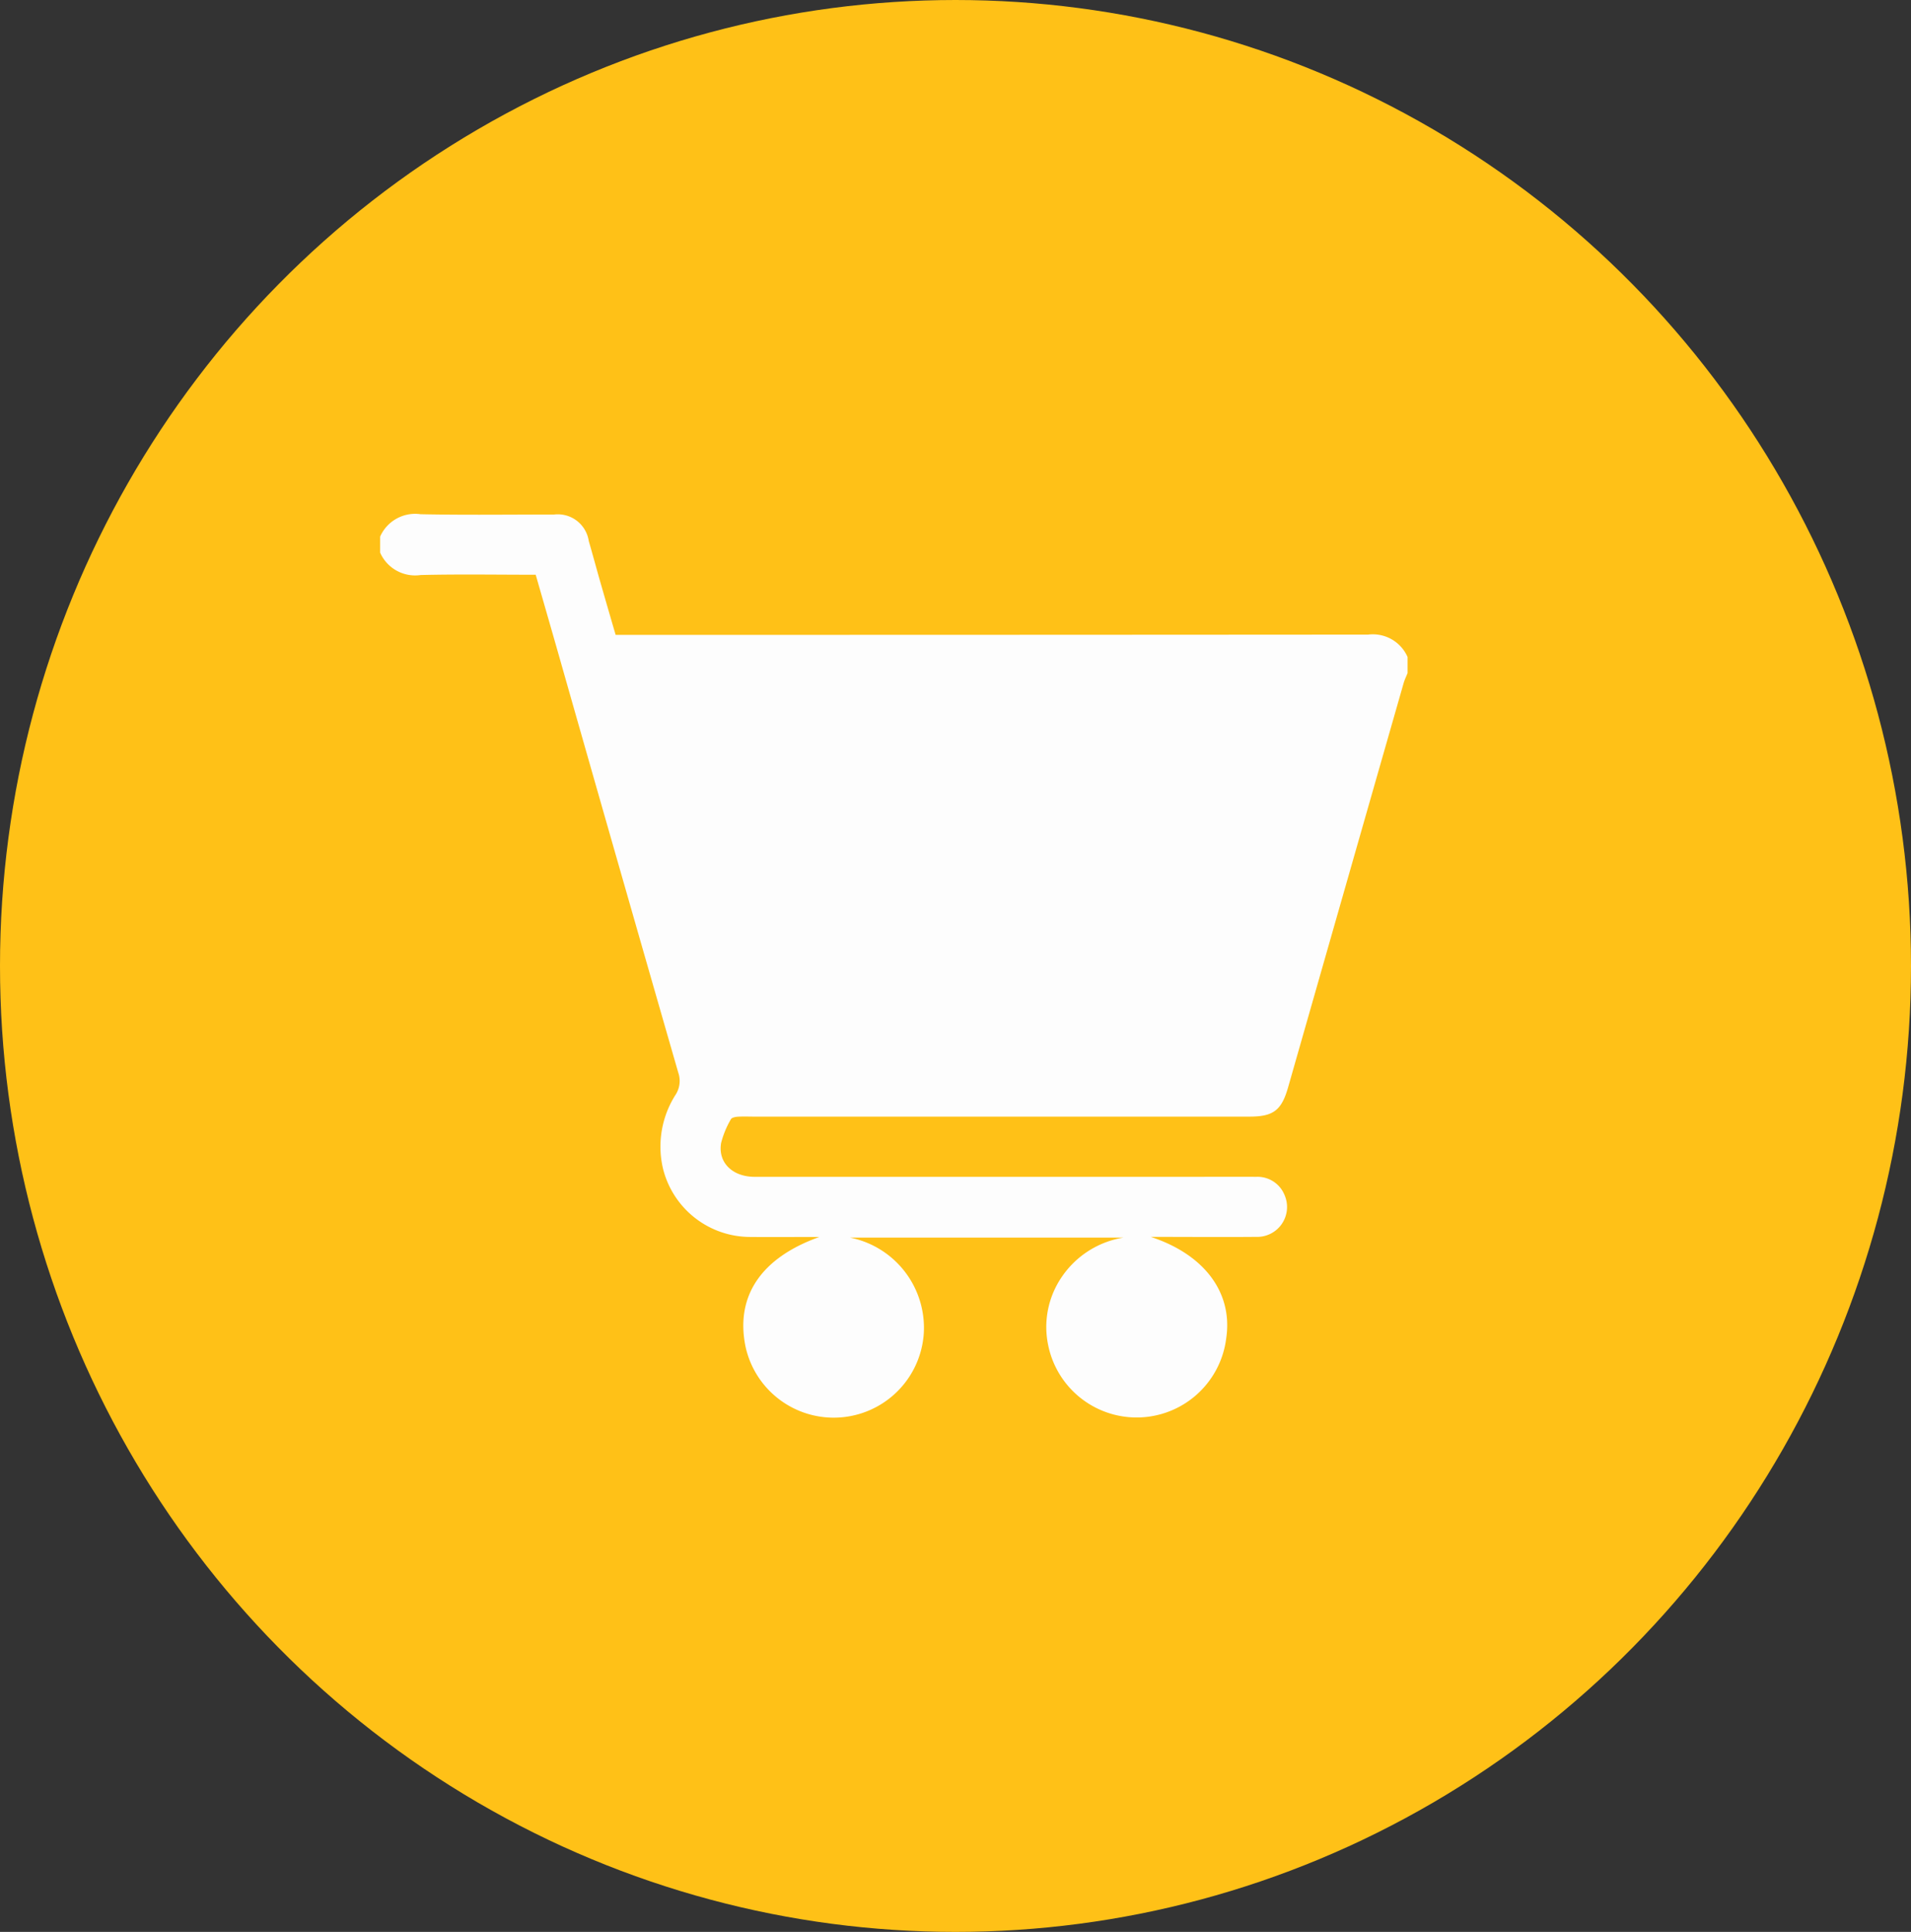
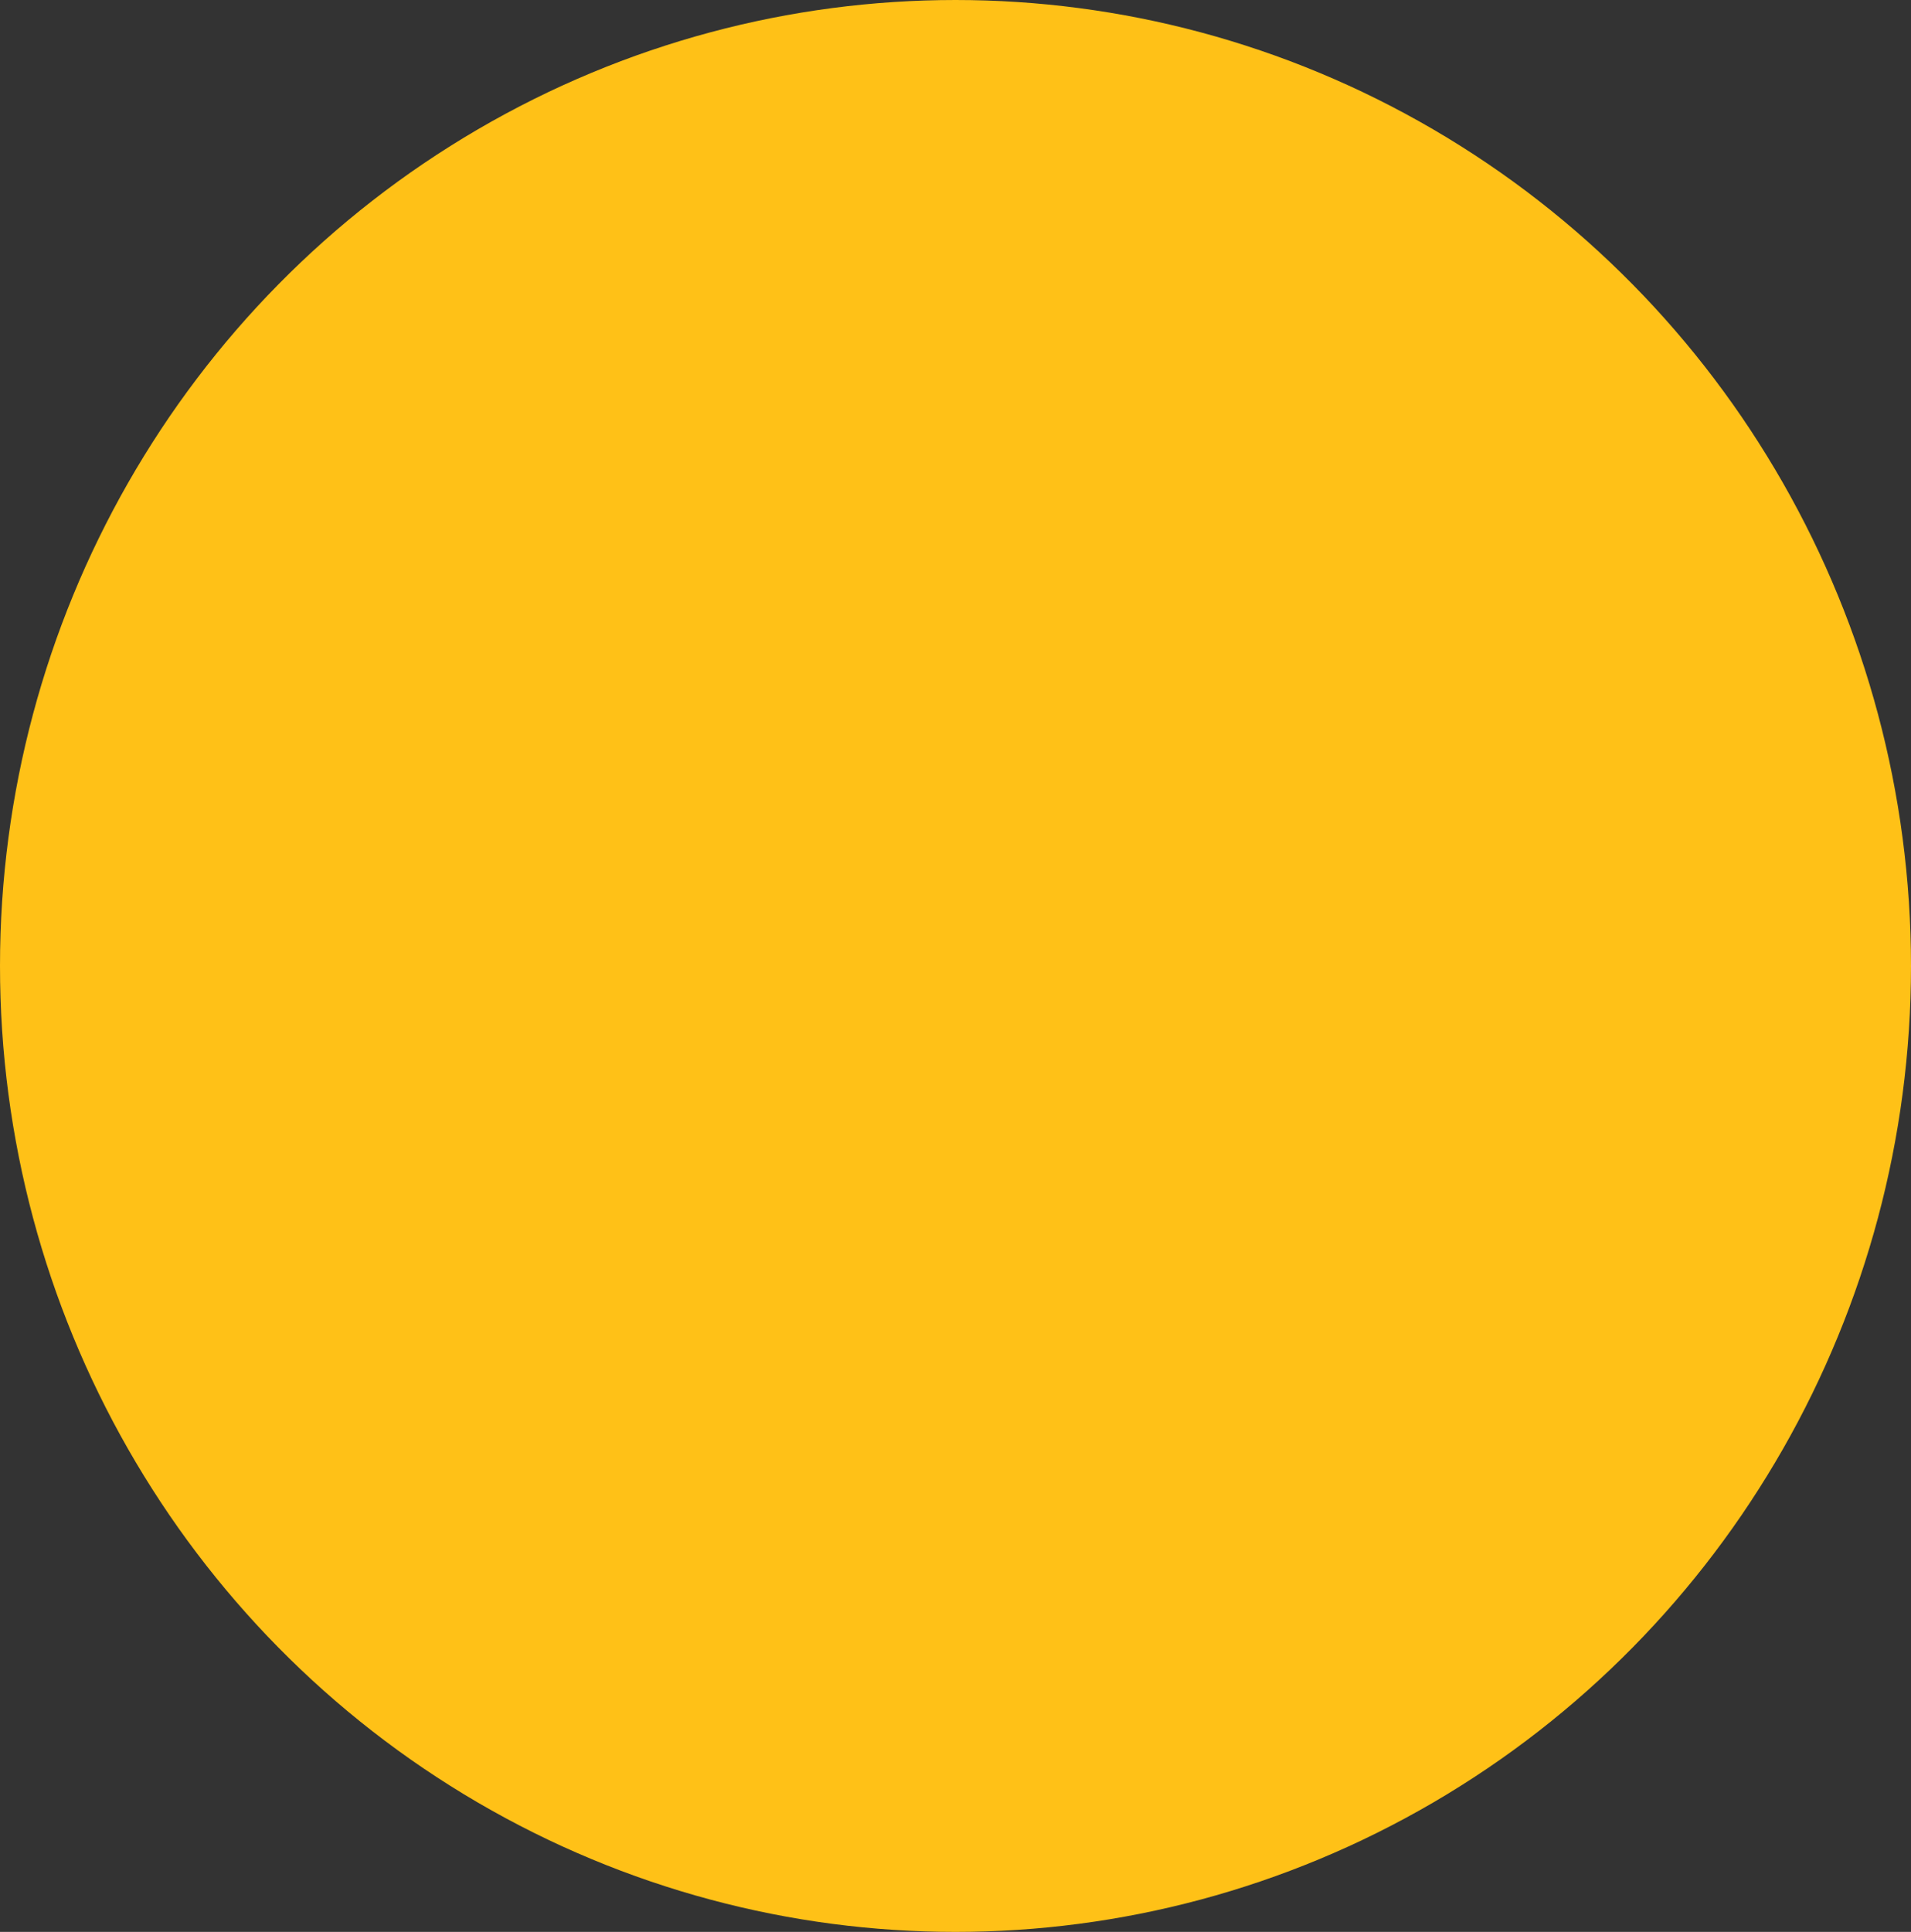
<svg xmlns="http://www.w3.org/2000/svg" width="93" height="94" viewBox="0 0 93 94">
  <rect x="0" y="0" width="93" height="94" fill="#333333" stroke="none" />
  <defs>
    <clipPath id="clip-path">
      <rect id="Rechteck_7" data-name="Rechteck 7" width="50" height="43.96" fill="#fdfdfd" />
    </clipPath>
  </defs>
  <g id="Gruppe_52" data-name="Gruppe 52" transform="translate(-200 -2372)">
    <ellipse id="Ellipse_1" data-name="Ellipse 1" cx="46.5" cy="47" rx="46.5" ry="47" transform="translate(200 2372)" fill="#ffc117" />
    <g id="Gruppe_16" data-name="Gruppe 16" transform="translate(218.5 2397.02)" clip-path="url(#clip-path)">
-       <path id="Pfad_4" data-name="Pfad 4" d="M0,1.87V1.089A1.862,1.862,0,0,1,1.967,0C4.131.045,6.3.014,8.46.016A1.524,1.524,0,0,1,10.152,1.3c.171.593.334,1.188.5,1.782q.4,1.394.808,2.789H12.1q17.989,0,35.979-.013A1.845,1.845,0,0,1,50,6.948V7.73c-.064.162-.143.32-.191.486q-2.815,9.838-5.625,19.677c-.321,1.121-.721,1.418-1.886,1.418H18.182c-.26,0-.521-.012-.781.005-.115.008-.291.043-.329.12a4.43,4.43,0,0,0-.479,1.16c-.16.952.555,1.644,1.633,1.644q10.667,0,21.333,0c1.025,0,2.05-.005,3.075,0a1.42,1.42,0,0,1,1.385.9,1.454,1.454,0,0,1-1.4,2.022c-1.674.014-3.349,0-5.117,0,2.638.867,4,2.738,3.673,4.933a4.393,4.393,0,0,1-8.657.375,4.313,4.313,0,0,1,.651-3.354,4.494,4.494,0,0,1,3-1.918h-13.3a4.477,4.477,0,0,1,3.585,4.7,4.393,4.393,0,0,1-8.677.583c-.488-2.434.755-4.3,3.6-5.315-1.189,0-2.294.01-3.4,0a4.377,4.377,0,0,1-4.218-3.352,4.691,4.691,0,0,1,.639-3.6,1.239,1.239,0,0,0,.108-1.051Q11.577,17,8.686,6.831c-.368-1.291-.741-2.581-1.116-3.886-1.895,0-3.749-.032-5.6.014A1.859,1.859,0,0,1,0,1.87" transform="translate(0 0)" fill="#fdfdfd" />
-     </g>
+       </g>
  </g>
</svg>